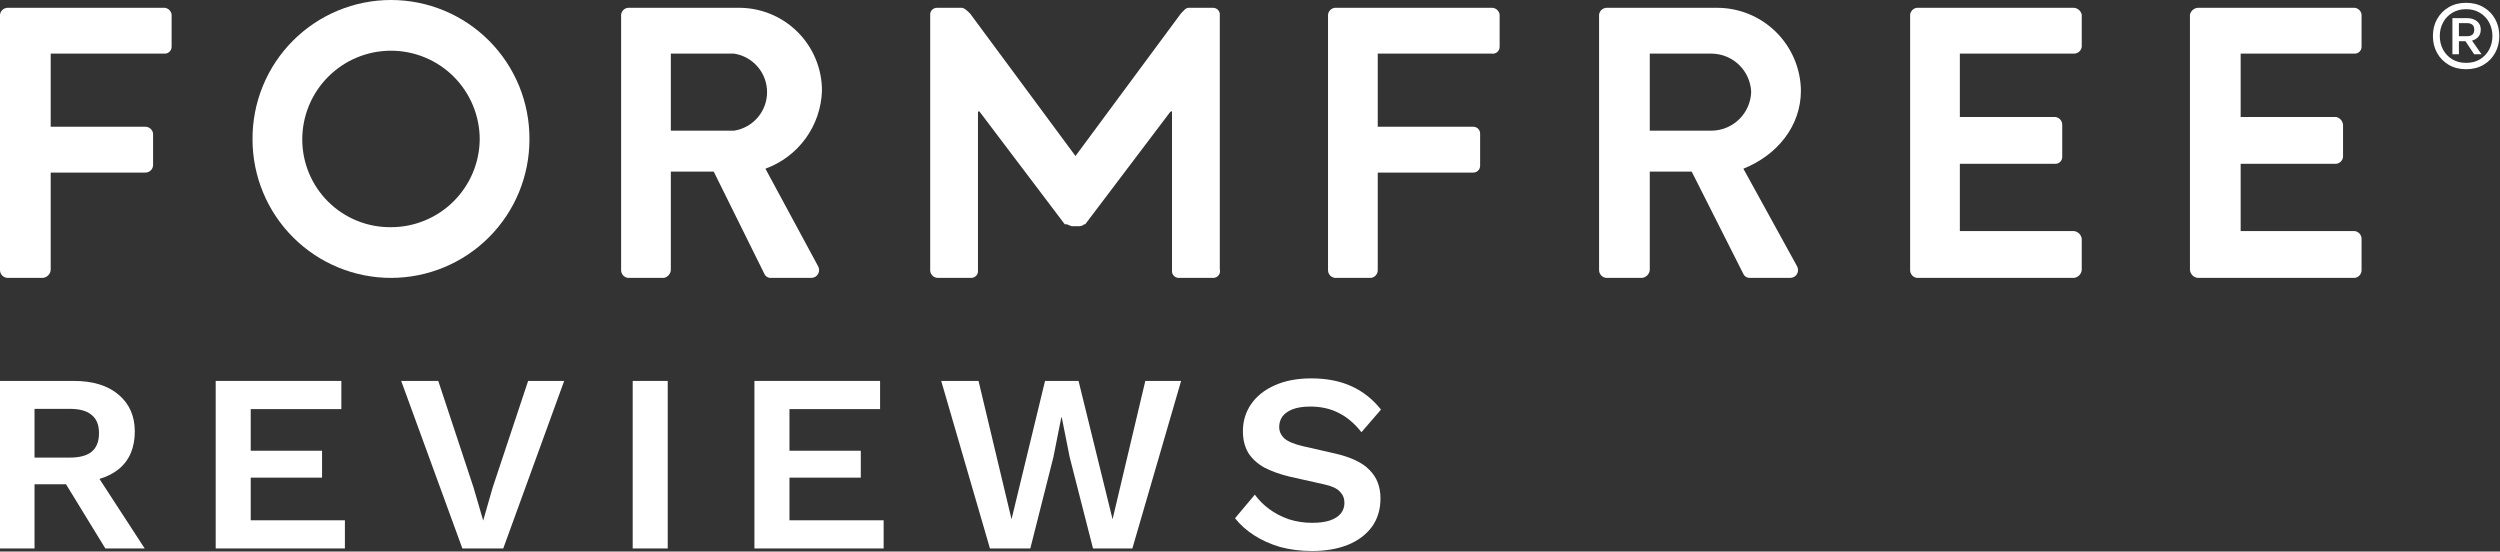
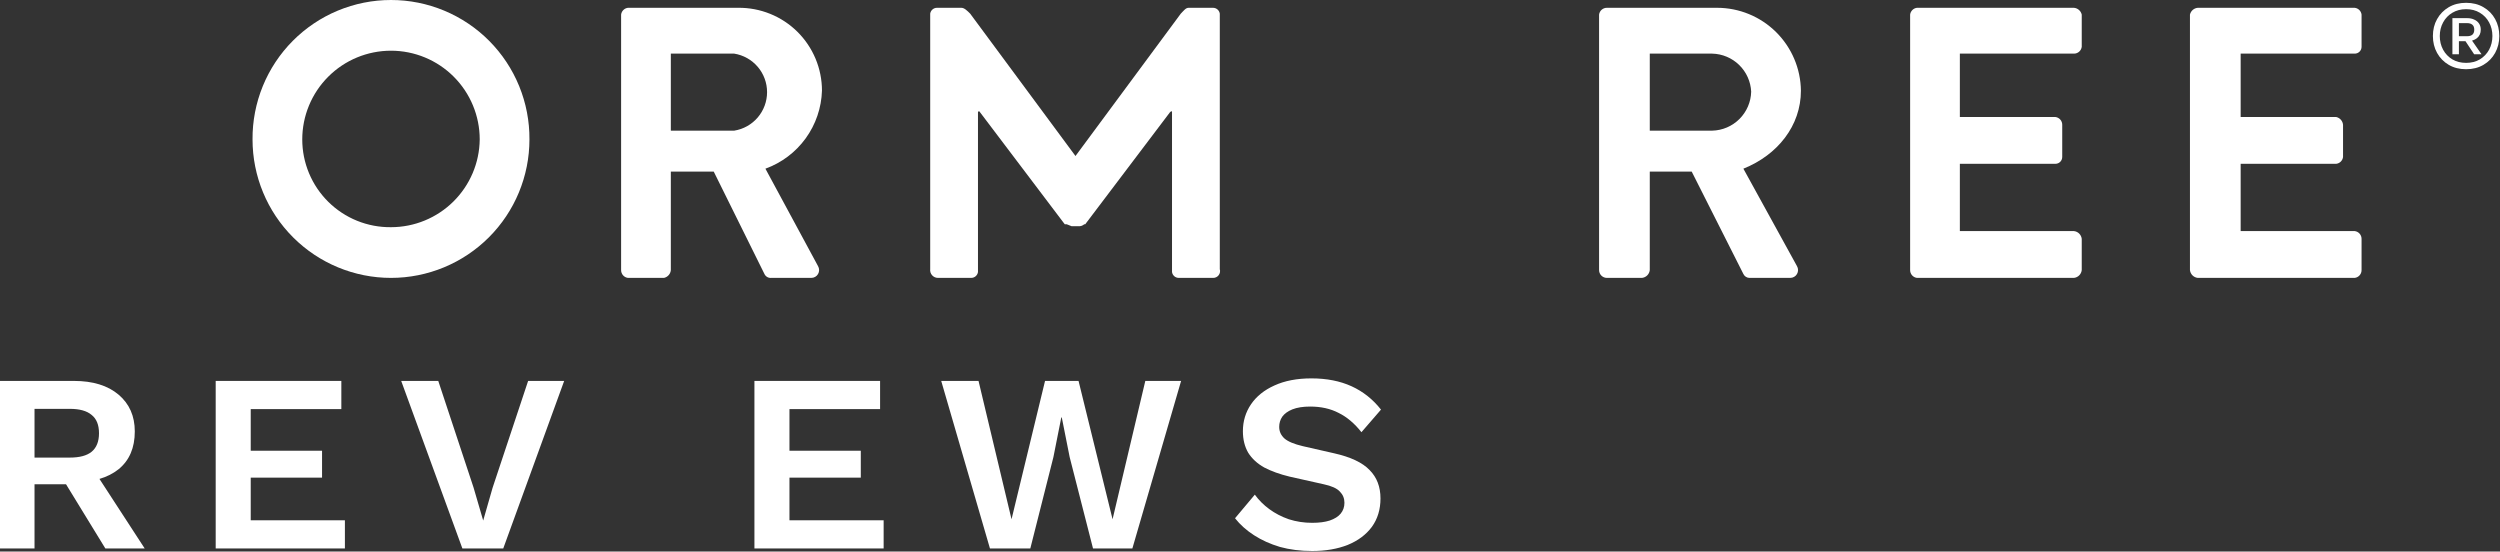
<svg xmlns="http://www.w3.org/2000/svg" width="3250" height="717" viewBox="0 0 3250 717" fill="none">
  <rect x="0" y="0" width="3250" height="717" fill="#333333" stroke="none" />
-   <path d="M0 19.014C0.31 16.55 1.514 14.285 3.383 12.65C5.253 11.014 7.657 10.121 10.14 10.141H214.218C216.479 10.409 218.583 11.431 220.192 13.04C221.802 14.65 222.823 16.754 223.091 19.014V60.843C223.091 62.009 222.862 63.163 222.416 64.239C221.97 65.316 221.316 66.294 220.492 67.118C219.669 67.942 218.69 68.595 217.614 69.041C216.537 69.487 215.384 69.716 214.218 69.716H65.913V164.784H188.867C191.351 164.764 193.755 165.657 195.624 167.292C197.493 168.928 198.697 171.193 199.008 173.657V215.486C198.697 217.951 197.493 220.215 195.624 221.851C193.755 223.486 191.351 224.379 188.867 224.359H65.913V351.116C65.638 353.711 64.481 356.133 62.636 357.979C60.79 359.824 58.368 360.981 55.773 361.256H10.14C7.451 361.256 4.872 360.188 2.97 358.286C1.068 356.384 0 353.805 0 351.116V19.014Z" fill="white" />
  <path d="M508.286 5.53435e-08C532.03 -0.001 555.54 4.697 577.461 13.822C599.381 22.946 619.28 36.318 636.011 53.166C652.742 70.015 665.973 90.007 674.944 111.992C683.915 133.976 688.447 157.518 688.28 181.262C688.28 228.999 669.316 274.781 635.561 308.537C601.805 342.292 556.023 361.256 508.286 361.256C460.548 361.256 414.766 342.292 381.011 308.537C347.255 274.781 328.292 228.999 328.292 181.262C328.124 157.518 332.657 133.976 341.627 111.992C350.598 90.007 363.83 70.015 380.56 53.166C397.291 36.318 417.19 22.946 439.111 13.822C461.032 4.697 484.542 -0.001 508.286 5.53435e-08ZM508.286 295.342C538.66 295.344 567.808 283.366 589.404 262.007C611 240.648 623.3 211.634 623.634 181.262C623.634 150.669 611.481 121.33 589.849 99.698C568.217 78.066 538.878 65.913 508.286 65.913C477.693 65.913 448.354 78.066 426.722 99.698C405.09 121.33 392.937 150.669 392.937 181.262C392.936 196.35 395.929 211.289 401.741 225.213C407.553 239.137 416.07 251.77 426.798 262.38C437.526 272.991 450.252 281.367 464.24 287.025C478.227 292.683 493.198 295.51 508.286 295.342Z" fill="white" />
  <path d="M807.441 19.015C807.709 16.755 808.731 14.65 810.34 13.041C811.949 11.431 814.054 10.41 816.314 10.142H959.549C973.804 9.974 987.951 12.637 1001.17 17.977C1014.39 23.316 1026.42 31.226 1036.56 41.247C1046.69 51.269 1054.74 63.203 1060.24 76.358C1065.73 89.514 1068.56 103.628 1068.56 117.885C1067.86 140.204 1060.48 161.801 1047.38 179.88C1034.27 197.959 1016.04 211.688 995.04 219.29L1063.49 346.046C1064.38 347.595 1064.85 349.352 1064.85 351.139C1064.84 352.927 1064.37 354.682 1063.47 356.226C1062.57 357.771 1061.27 359.049 1059.72 359.933C1058.16 360.816 1056.4 361.273 1054.62 361.257H1002.65C1000.82 361.43 998.994 361.035 997.406 360.128C995.818 359.22 994.549 357.844 993.773 356.187L927.859 223.093H872.087V351.117C871.876 353.53 870.902 355.814 869.307 357.637C867.712 359.46 865.578 360.728 863.214 361.257H816.314C813.85 360.947 811.585 359.743 809.949 357.874C808.314 356.004 807.421 353.6 807.441 351.117V19.015ZM954.478 169.855C966.389 167.954 977.233 161.868 985.061 152.692C992.889 143.515 997.189 131.848 997.189 119.786C997.189 107.724 992.889 96.057 985.061 86.88C977.233 77.704 966.389 71.618 954.478 69.717H872.087V169.855H954.478Z" fill="white" />
-   <path d="M1726.43 19.014C1726.69 16.754 1727.72 14.65 1729.33 13.04C1730.93 11.431 1733.04 10.409 1735.3 10.141H1939.38C1941.86 10.121 1944.26 11.014 1946.13 12.65C1948 14.285 1949.21 16.55 1949.52 19.014V60.843C1949.53 62.123 1949.27 63.391 1948.74 64.559C1948.22 65.728 1947.45 66.769 1946.49 67.612C1945.52 68.455 1944.39 69.08 1943.16 69.443C1941.94 69.806 1940.64 69.899 1939.38 69.716H1791.07V164.784H1915.29C1917.65 164.784 1919.9 165.719 1921.57 167.383C1923.23 169.047 1924.17 171.303 1924.17 173.657V215.486C1924.17 217.84 1923.23 220.096 1921.57 221.76C1919.9 223.424 1917.65 224.359 1915.29 224.359H1791.07V351.116C1791.09 353.599 1790.2 356.004 1788.56 357.873C1786.93 359.742 1784.66 360.946 1782.2 361.256H1735.3C1732.83 360.946 1730.57 359.742 1728.93 357.873C1727.3 356.004 1726.41 353.599 1726.43 351.116V19.014Z" fill="white" />
  <path d="M2078.8 19.014C2079.11 16.55 2080.31 14.285 2082.18 12.65C2084.05 11.014 2086.46 10.121 2088.94 10.141H2232.17C2260.87 10.139 2288.4 21.45 2308.81 41.62C2329.22 61.79 2340.85 89.193 2341.19 117.884C2341.19 163.516 2310.76 201.543 2266.4 219.289L2336.12 346.045C2337.01 347.594 2337.48 349.351 2337.47 351.139C2337.47 352.926 2336.99 354.681 2336.09 356.226C2335.19 357.77 2333.9 359.049 2332.34 359.932C2330.79 360.815 2329.03 361.272 2327.24 361.256H2274C2272.4 361.181 2270.84 360.669 2269.5 359.776C2268.16 358.883 2267.09 357.642 2266.4 356.186L2199.22 223.092H2144.71V351.116C2144.44 353.711 2143.28 356.133 2141.44 357.979C2139.59 359.824 2137.17 360.981 2134.57 361.256H2088.94C2086.25 361.256 2083.67 360.188 2081.77 358.286C2079.87 356.384 2078.8 353.805 2078.8 351.116V19.014ZM2225.84 169.854C2239.18 169.532 2251.89 164.087 2261.33 154.647C2270.77 145.208 2276.22 132.497 2276.54 119.151C2275.9 106.028 2270.32 93.634 2260.91 84.462C2251.5 75.29 2238.97 70.021 2225.84 69.716H2144.71V169.854H2225.84Z" fill="white" />
  <path d="M2483.16 19.014C2483.43 16.753 2484.45 14.649 2486.06 13.04C2487.67 11.43 2489.78 10.409 2492.04 10.141H2696.12C2698.53 10.351 2700.81 11.325 2702.64 12.92C2704.46 14.515 2705.73 16.649 2706.26 19.014V60.843C2705.95 63.307 2704.74 65.572 2702.87 67.207C2701 68.843 2698.6 69.736 2696.12 69.716H2547.81V152.108H2672.03C2674.5 152.418 2676.76 153.622 2678.4 155.491C2680.03 157.36 2680.92 159.765 2680.9 162.248V204.078C2680.9 206.431 2679.97 208.688 2678.31 210.352C2676.64 212.016 2674.38 212.951 2672.03 212.951H2547.81V300.413H2696.12C2698.71 300.688 2701.13 301.845 2702.98 303.691C2704.82 305.536 2705.98 307.958 2706.26 310.553V351.115C2705.98 353.711 2704.82 356.133 2702.98 357.978C2701.13 359.824 2698.71 360.981 2696.12 361.256H2492.04C2489.57 360.946 2487.31 359.742 2485.67 357.872C2484.04 356.003 2483.14 353.599 2483.16 351.115V19.014Z" fill="white" />
-   <path d="M2846.94 19.014C2847.47 16.649 2848.74 14.515 2850.56 12.92C2852.39 11.325 2854.67 10.351 2857.08 10.141H3061.16C3063.42 10.409 3065.53 11.43 3067.14 13.04C3068.74 14.649 3069.77 16.753 3070.03 19.014V60.843C3070.03 63.196 3069.1 65.453 3067.44 67.117C3065.77 68.781 3063.52 69.716 3061.16 69.716H2912.86V152.108H3037.08C3039.44 152.637 3041.58 153.905 3043.17 155.728C3044.77 157.551 3045.74 159.835 3045.95 162.248V204.078C3045.68 206.338 3044.66 208.442 3043.05 210.052C3041.44 211.661 3039.34 212.682 3037.08 212.951H2912.86V300.413H3061.16C3063.63 300.723 3065.89 301.927 3067.53 303.796C3069.16 305.665 3070.05 308.07 3070.03 310.553V351.115C3070.05 353.599 3069.16 356.003 3067.53 357.872C3065.89 359.742 3063.63 360.946 3061.16 361.256H2857.08C2854.49 360.981 2852.07 359.824 2850.22 357.978C2848.38 356.133 2847.22 353.711 2846.94 351.115V19.014Z" fill="white" />
+   <path d="M2846.94 19.014C2847.47 16.649 2848.74 14.515 2850.56 12.92C2852.39 11.325 2854.67 10.351 2857.08 10.141H3061.16C3063.42 10.409 3065.53 11.43 3067.14 13.04C3068.74 14.649 3069.77 16.753 3070.03 19.014V60.843C3070.03 63.196 3069.1 65.453 3067.44 67.117C3065.77 68.781 3063.52 69.716 3061.16 69.716H2912.86V152.108H3037.08C3039.44 152.637 3041.58 153.905 3043.17 155.728C3044.77 157.551 3045.74 159.835 3045.95 162.248V204.078C3045.68 206.338 3044.66 208.442 3043.05 210.052C3041.44 211.661 3039.34 212.682 3037.08 212.951H2912.86V300.413H3061.16C3063.63 300.723 3065.89 301.927 3067.53 303.796C3069.16 305.665 3070.05 308.07 3070.03 310.553V351.115C3070.05 353.599 3069.16 356.003 3067.53 357.872C3065.89 359.742 3063.63 360.946 3061.16 361.256H2857.08C2854.49 360.981 2852.07 359.824 2850.22 357.978C2848.38 356.133 2847.22 353.711 2846.94 351.115Z" fill="white" />
  <path d="M1576.85 10.141H1545.16C1541.36 10.141 1538.83 13.944 1535.02 17.747L1398.13 202.811L1261.23 17.747C1257.43 13.944 1253.62 10.141 1249.82 10.141H1218.13C1215.98 10.119 1213.9 10.878 1212.27 12.277C1210.63 13.675 1209.57 15.619 1209.26 17.747V349.848C1209.08 351.282 1209.21 352.739 1209.63 354.119C1210.06 355.5 1210.78 356.773 1211.74 357.853C1212.7 358.934 1213.88 359.796 1215.2 360.383C1216.52 360.97 1217.95 361.268 1219.4 361.256H1262.5C1264.65 361.278 1266.73 360.52 1268.36 359.121C1269.99 357.722 1271.06 355.778 1271.37 353.651V145.77C1272.64 143.235 1273.91 145.77 1273.91 145.77L1384.18 291.54H1386.72L1393.06 294.075H1401.93C1403.3 294.192 1404.69 294.027 1405.99 293.591C1407.3 293.156 1408.51 292.458 1409.53 291.54H1410.8L1521.08 145.77C1521.08 145.77 1523.62 143.235 1523.62 145.77V353.651C1523.92 355.778 1524.99 357.722 1526.62 359.121C1528.25 360.52 1530.34 361.278 1532.49 361.256H1576.85C1578.27 361.316 1579.67 361.036 1580.96 360.442C1582.24 359.847 1583.36 358.955 1584.23 357.839C1585.1 356.722 1585.69 355.415 1585.95 354.025C1586.21 352.635 1586.13 351.203 1585.73 349.848V17.747C1585.42 15.619 1584.35 13.675 1582.72 12.277C1581.09 10.878 1579 10.119 1576.85 10.141Z" fill="white" />
  <path d="M3205.93 89.987C3197.35 89.987 3189.82 88.083 3183.34 84.275C3176.86 80.466 3171.81 75.303 3168.19 68.787C3164.57 62.27 3162.77 54.949 3162.77 46.824C3162.77 38.615 3164.57 31.294 3168.19 24.862C3171.81 18.345 3176.86 13.182 3183.34 9.374C3189.82 5.565 3197.35 3.661 3205.93 3.661C3214.51 3.661 3222.04 5.565 3228.52 9.374C3235 13.098 3240.05 18.218 3243.66 24.735C3247.28 31.252 3249.09 38.615 3249.09 46.824C3249.09 54.949 3247.28 62.27 3243.66 68.787C3240.05 75.303 3235 80.466 3228.52 84.275C3222.04 88.083 3214.51 89.987 3205.93 89.987ZM3216.4 70.564L3203.78 51.521L3210.72 48.602L3226 70.564H3216.4ZM3205.93 81.736C3212.74 81.736 3218.72 80.212 3223.85 77.165C3228.98 74.034 3232.98 69.844 3235.84 64.597C3238.7 59.265 3240.13 53.341 3240.13 46.824C3240.13 40.307 3238.7 34.425 3235.84 29.178C3232.98 23.846 3228.98 19.657 3223.85 16.61C3218.72 13.479 3212.74 11.913 3205.93 11.913C3199.2 11.913 3193.22 13.479 3188.01 16.61C3182.87 19.657 3178.88 23.846 3176.02 29.178C3173.16 34.425 3171.73 40.307 3171.73 46.824C3171.73 53.341 3173.16 59.265 3176.02 64.597C3178.88 69.844 3182.87 74.034 3188.01 77.165C3193.22 80.212 3199.2 81.736 3205.93 81.736ZM3188.13 70.564V23.592H3207.32C3210.85 23.592 3213.92 24.227 3216.53 25.497C3219.22 26.681 3221.28 28.374 3222.71 30.575C3224.23 32.775 3224.99 35.441 3224.99 38.572C3224.99 43.227 3223.35 46.909 3220.06 49.617C3216.78 52.241 3212.53 53.553 3207.32 53.553H3196.59V70.564H3188.13ZM3196.59 47.078H3207.19C3210.22 47.078 3212.53 46.401 3214.13 45.047C3215.73 43.608 3216.53 41.45 3216.53 38.572C3216.53 35.695 3215.73 33.579 3214.13 32.225C3212.53 30.786 3210.22 30.067 3207.19 30.067H3196.59V47.078Z" fill="white" />
  <path d="M96.03 495.2C120.67 495.2 140.03 501.14 154.11 513.02C168.19 524.9 175.23 540.85 175.23 560.87C175.23 582.21 168.19 598.6 154.11 610.04C140.03 621.26 120.78 626.87 96.36 626.87L91.74 629.51H44.88V713H0V495.2H96.03ZM90.75 594.86C103.51 594.86 112.97 592.33 119.13 587.27C125.51 581.99 128.7 573.96 128.7 563.18C128.7 552.4 125.51 544.48 119.13 539.42C112.97 534.14 103.51 531.5 90.75 531.5H44.88V594.86H90.75ZM117.48 604.43L188.1 713H136.95L78.54 617.63L117.48 604.43Z" fill="white" />
  <path d="M280.397 713V495.2H443.747V531.83H325.937V585.95H418.667V620.93H325.937V676.37H448.367V713H280.397Z" fill="white" />
  <path d="M733.425 495.2L654.225 713H601.095L521.565 495.2H569.745L615.615 633.8L628.155 676.7L640.365 634.13L686.565 495.2H733.425Z" fill="white" />
-   <path d="M868.039 495.2V713H822.499V495.2H868.039Z" fill="white" />
  <path d="M980.757 713V495.2H1144.11V531.83H1026.3V585.95H1119.03V620.93H1026.3V676.37H1148.73V713H980.757Z" fill="white" />
  <path d="M1286.94 713L1223.58 495.2H1272.09L1314.99 675.05L1358.55 495.2H1402.11L1446.33 675.05L1488.9 495.2H1535.43L1472.07 713H1420.92L1390.56 594.2L1380.33 542.72H1379.67L1369.44 594.2L1339.41 713H1286.94Z" fill="white" />
  <path d="M1704.87 491.9C1724.67 491.9 1742.05 495.31 1757.01 502.13C1771.97 508.95 1784.73 519.07 1795.29 532.49L1769.88 561.86C1760.86 550.42 1750.96 542.06 1740.18 536.78C1729.62 531.28 1717.3 528.53 1703.22 528.53C1693.98 528.53 1686.28 529.74 1680.12 532.16C1674.18 534.58 1669.78 537.77 1666.92 541.73C1664.28 545.69 1662.96 550.09 1662.96 554.93C1662.96 560.87 1665.27 565.93 1669.89 570.11C1674.51 574.07 1682.43 577.37 1693.65 580.01L1734.24 589.25C1755.8 594.09 1771.2 601.35 1780.44 611.03C1789.9 620.49 1794.63 632.81 1794.63 647.99C1794.63 662.29 1790.89 674.61 1783.41 684.95C1775.93 695.07 1765.48 702.88 1752.06 708.38C1738.64 713.66 1723.24 716.3 1705.86 716.3C1690.68 716.3 1676.71 714.54 1663.95 711.02C1651.41 707.28 1640.19 702.22 1630.29 695.84C1620.39 689.46 1612.14 682.09 1605.54 673.73L1631.28 643.04C1636.34 650.08 1642.61 656.35 1650.09 661.85C1657.57 667.35 1666.04 671.75 1675.5 675.05C1685.18 678.13 1695.3 679.67 1705.86 679.67C1714.88 679.67 1722.47 678.68 1728.63 676.7C1735.01 674.5 1739.74 671.53 1742.82 667.79C1746.12 663.83 1747.77 659.1 1747.77 653.6C1747.77 647.88 1745.79 643.04 1741.83 639.08C1738.09 634.9 1731.05 631.71 1720.71 629.51L1676.49 619.61C1663.73 616.53 1652.73 612.57 1643.49 607.73C1634.47 602.67 1627.54 596.29 1622.7 588.59C1618.08 580.67 1615.77 571.32 1615.77 560.54C1615.77 547.56 1619.29 535.9 1626.33 525.56C1633.37 515.22 1643.49 507.08 1656.69 501.14C1670.11 494.98 1686.17 491.9 1704.87 491.9Z" fill="white" />
</svg>